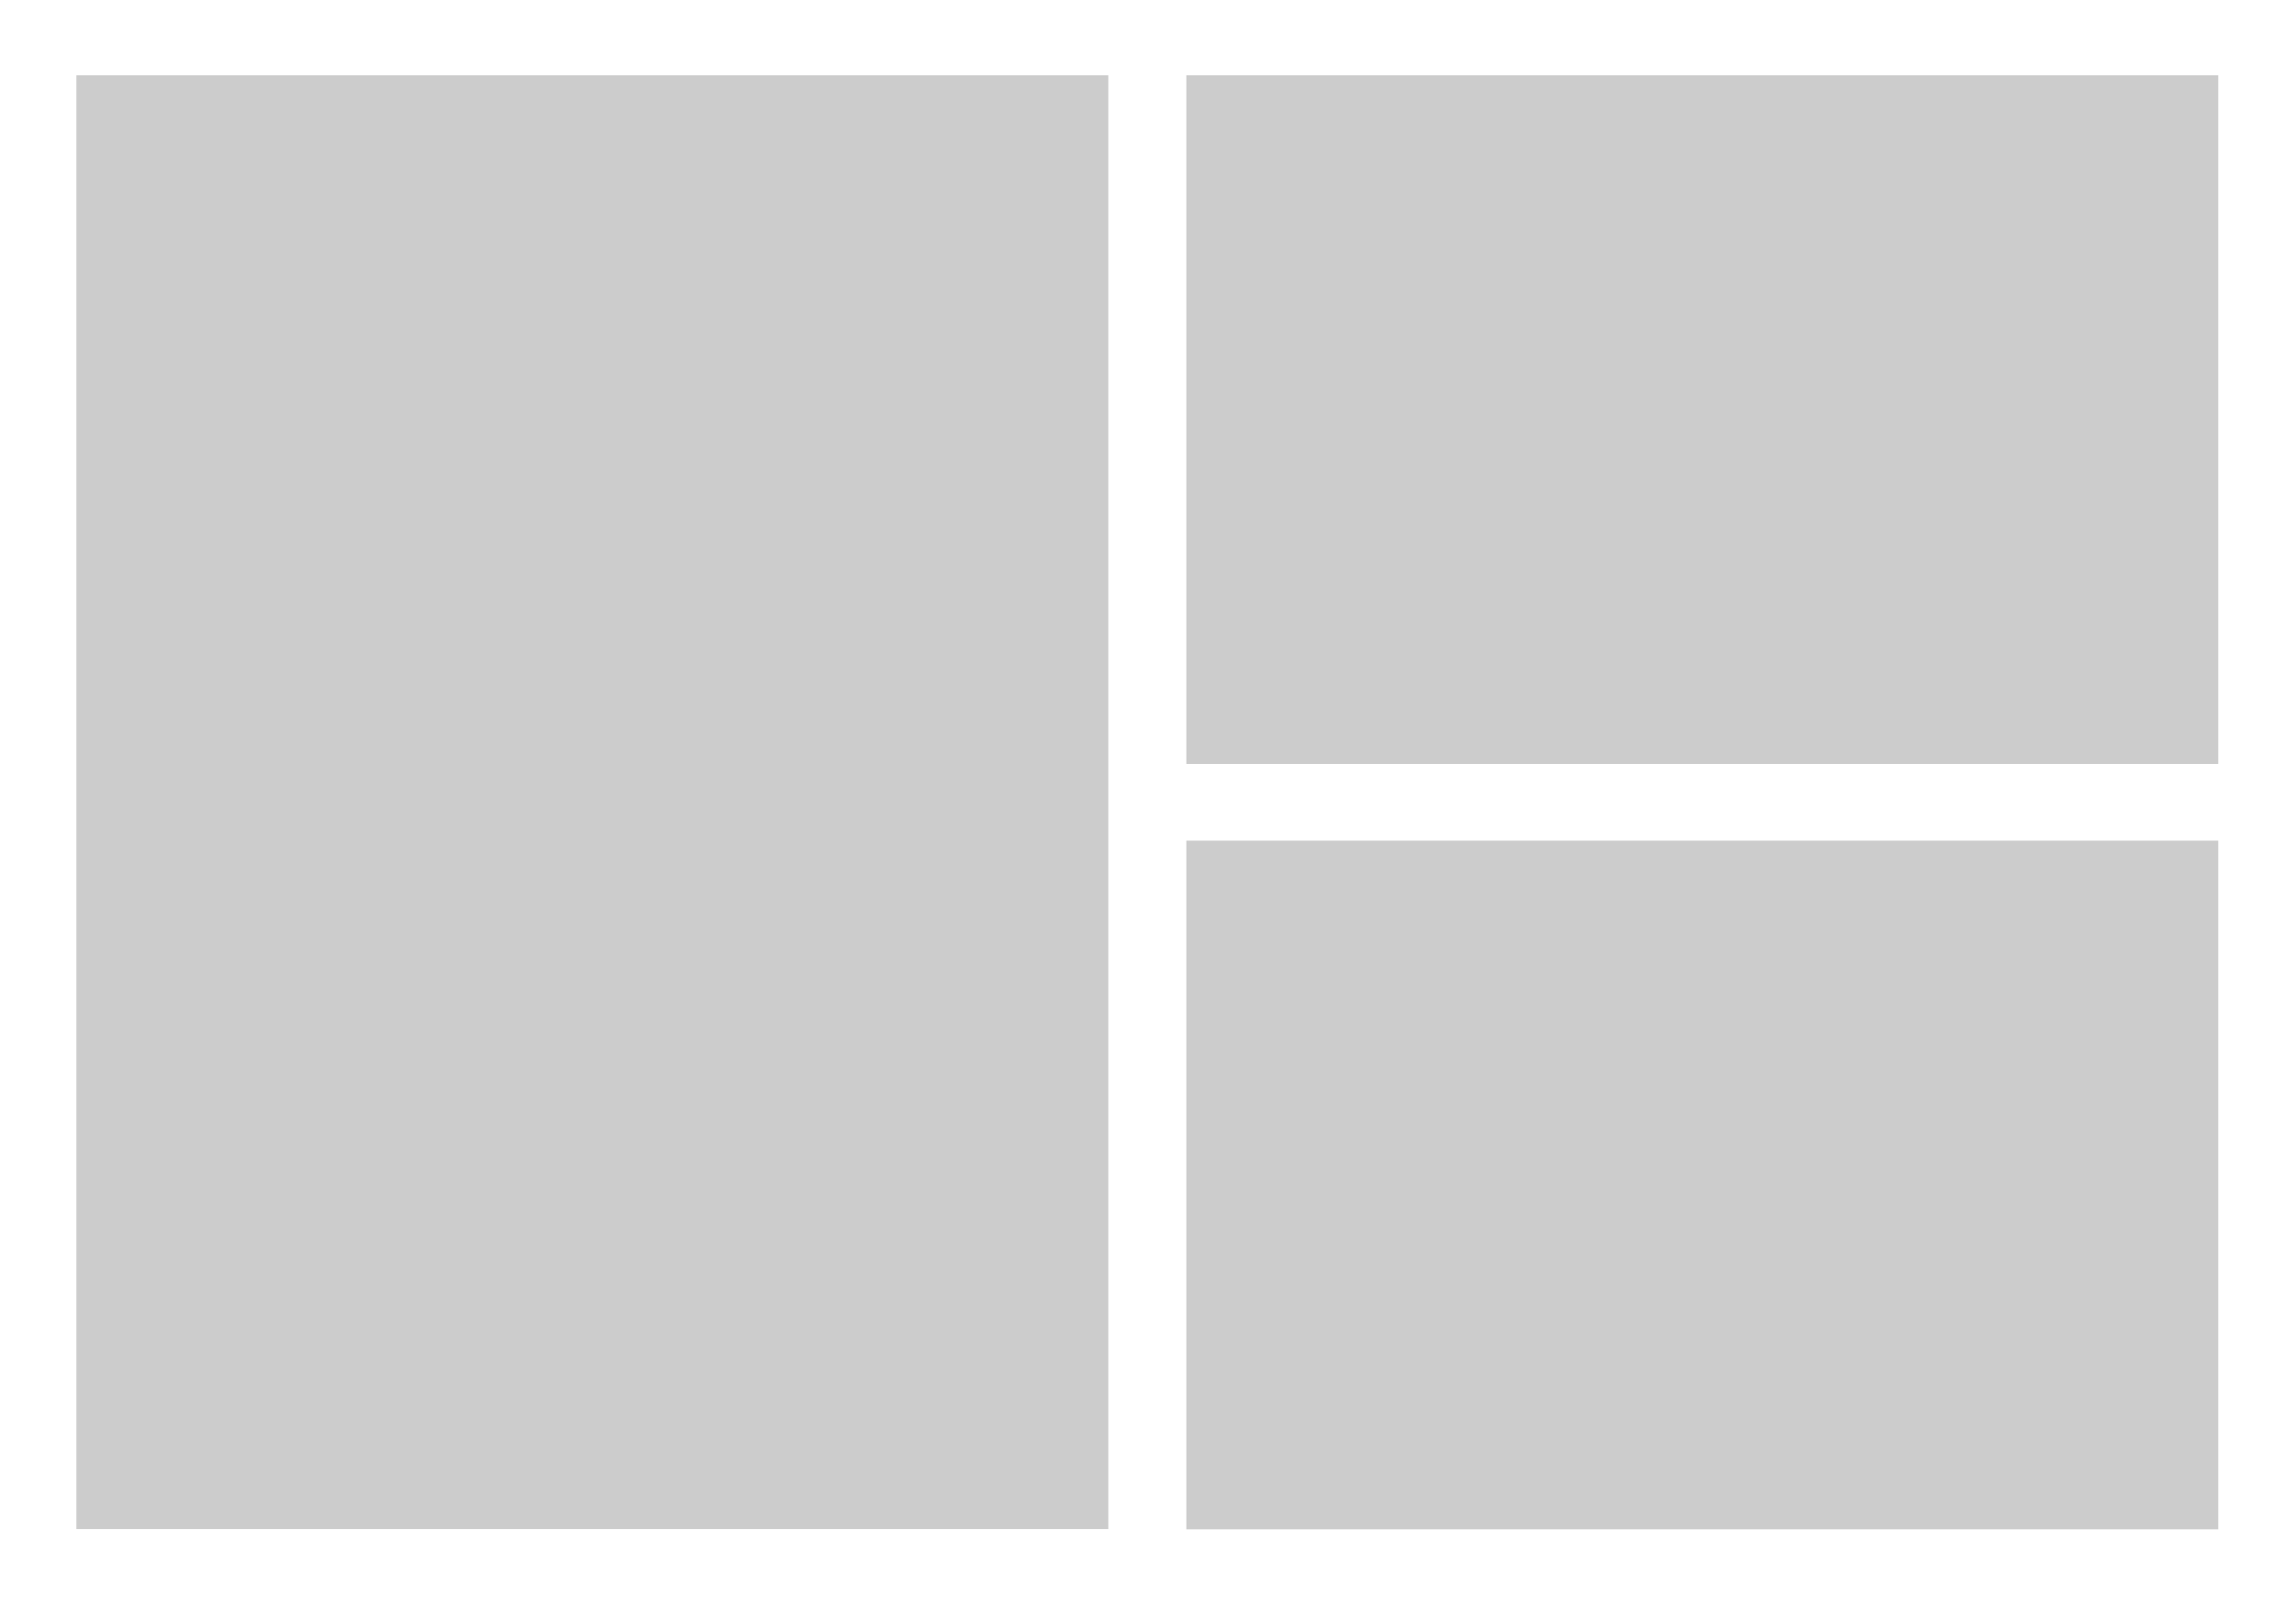
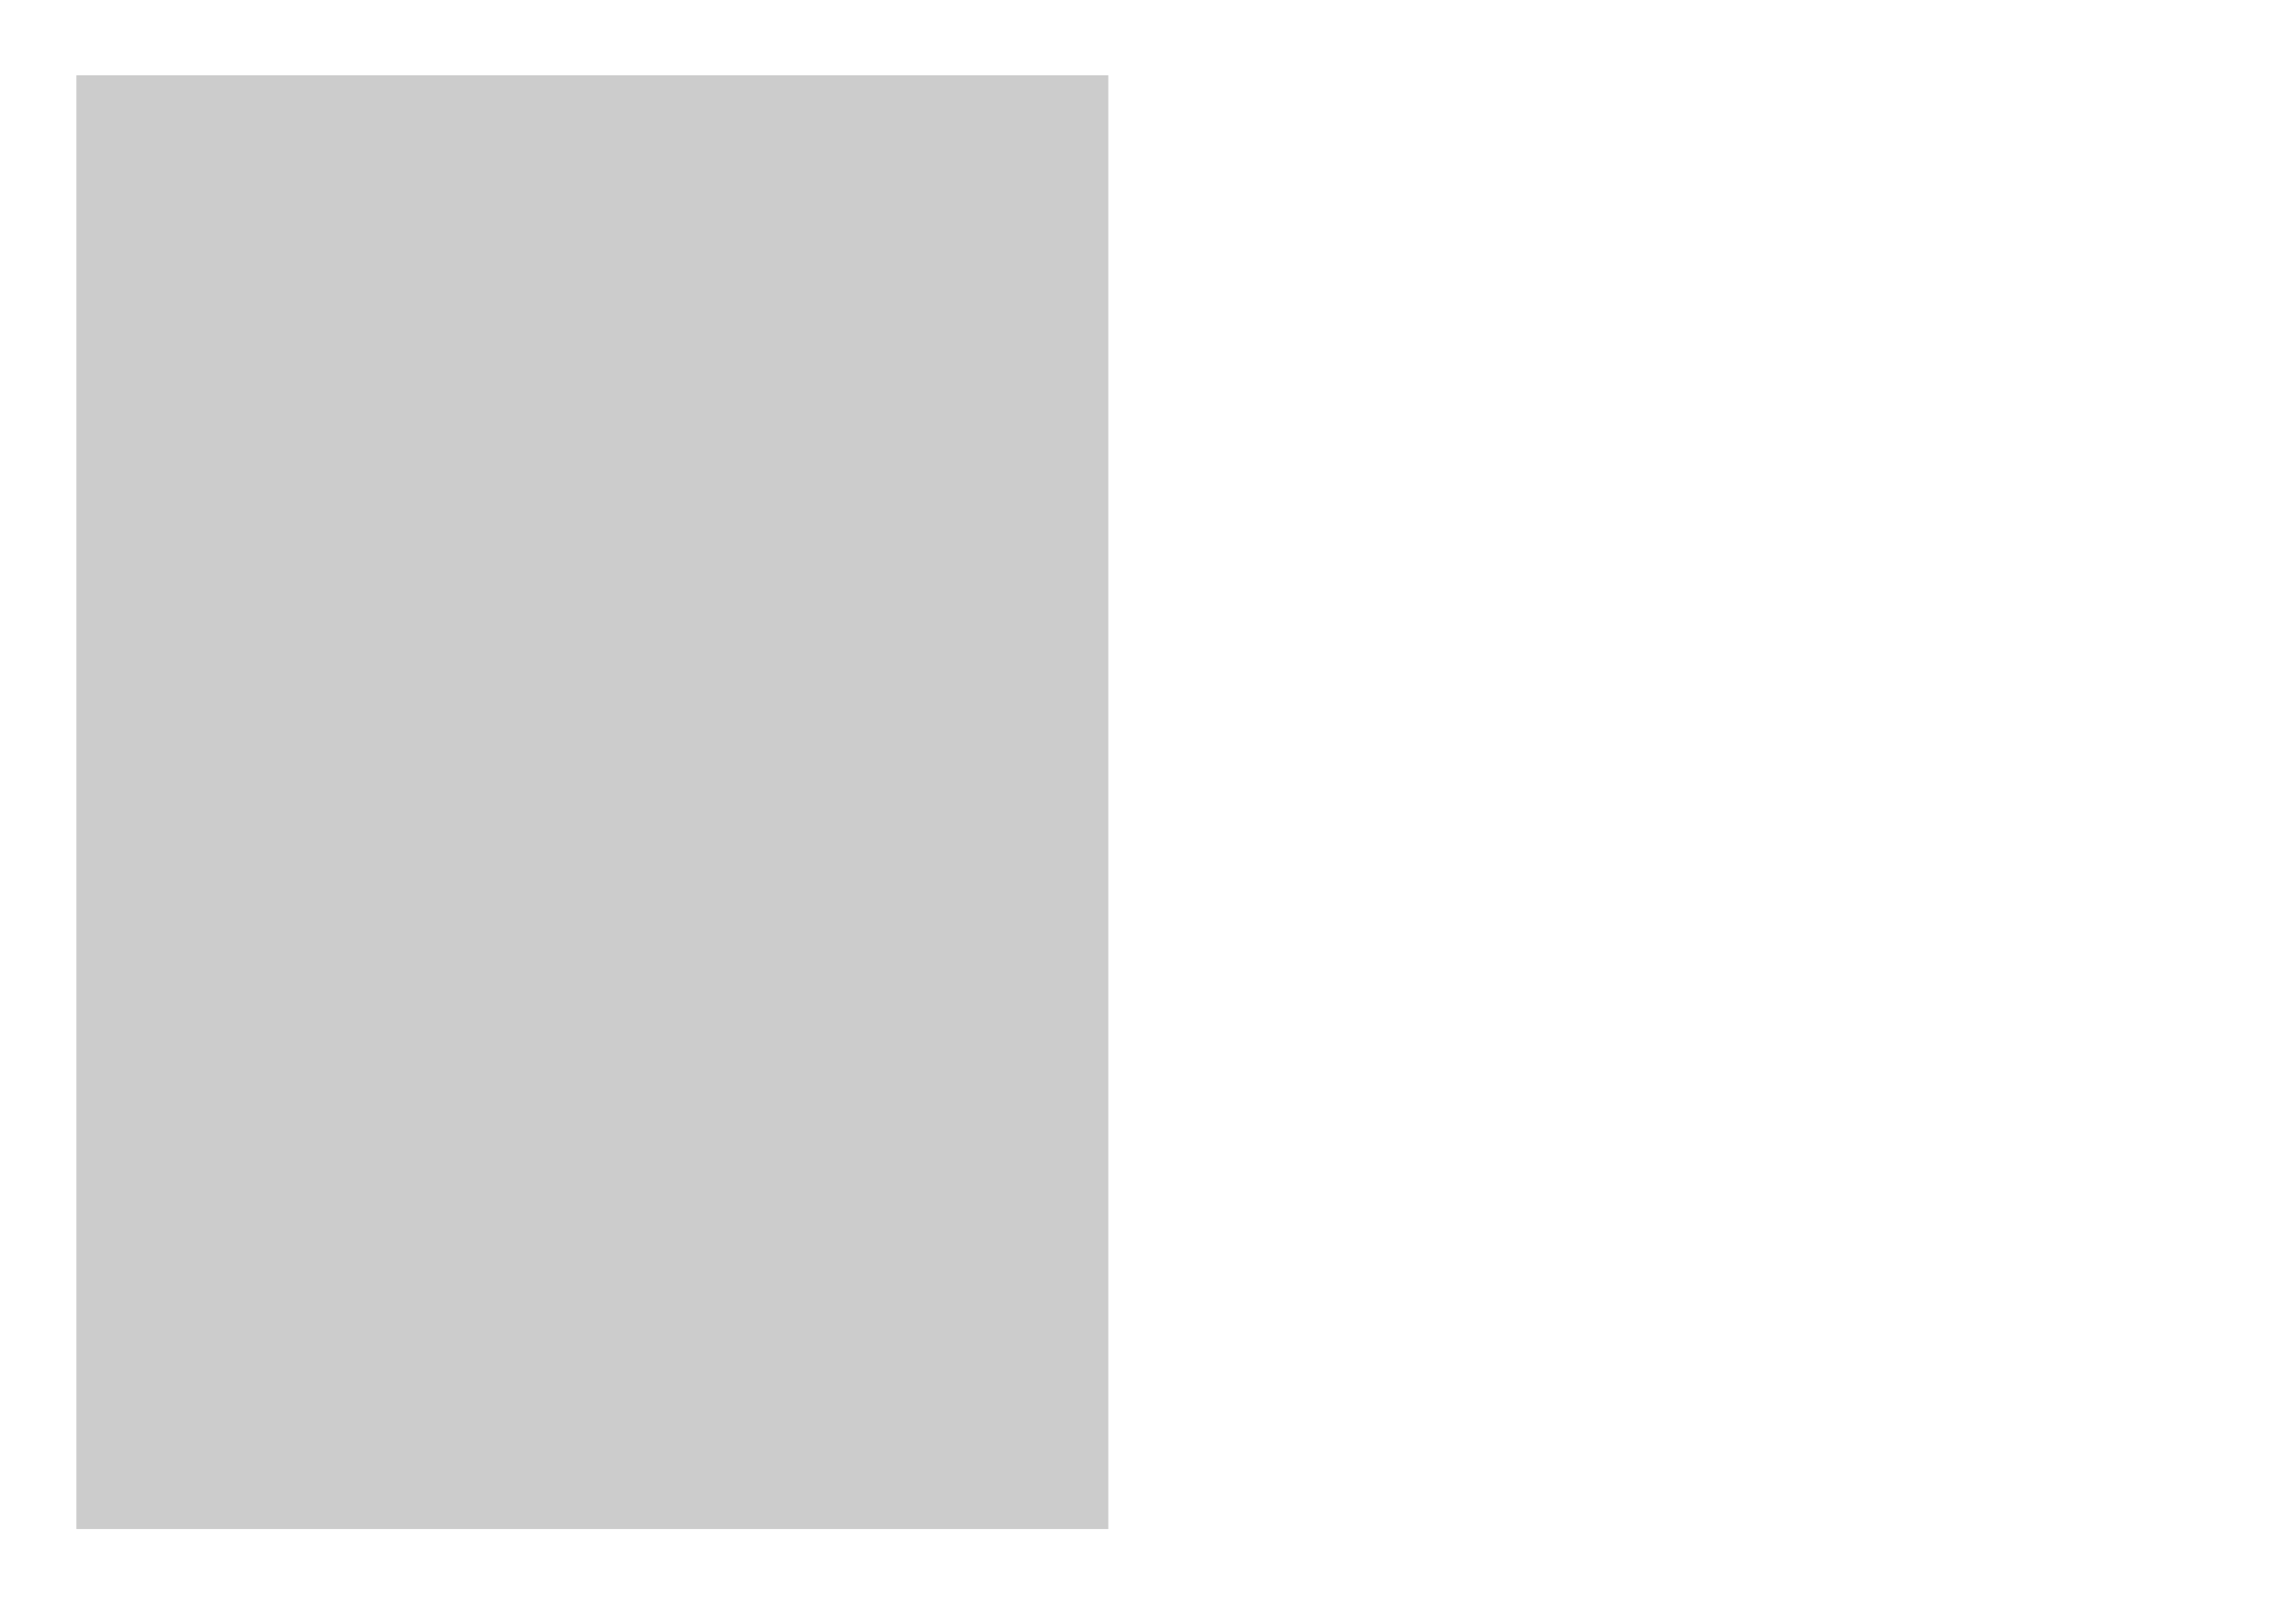
<svg xmlns="http://www.w3.org/2000/svg" version="1.1" id="Layer_1" x="0px" y="0px" viewBox="0 0 850.4 595.3" style="enable-background:new 0 0 850.4 595.3;" xml:space="preserve">
  <style type="text/css">
	.st0{fill:#FFFFFF;}
	.st1{fill:#CCCCCC;}
</style>
-   <rect y="0" class="st0" width="850.4" height="595.3" />
  <rect x="28.3" y="27.9" class="st1" width="382.2" height="538.5" />
-   <rect x="439.4" y="27.9" class="st1" width="382.2" height="255.1" />
-   <rect x="439.4" y="311.4" class="st1" width="382.2" height="255.1" />
</svg>